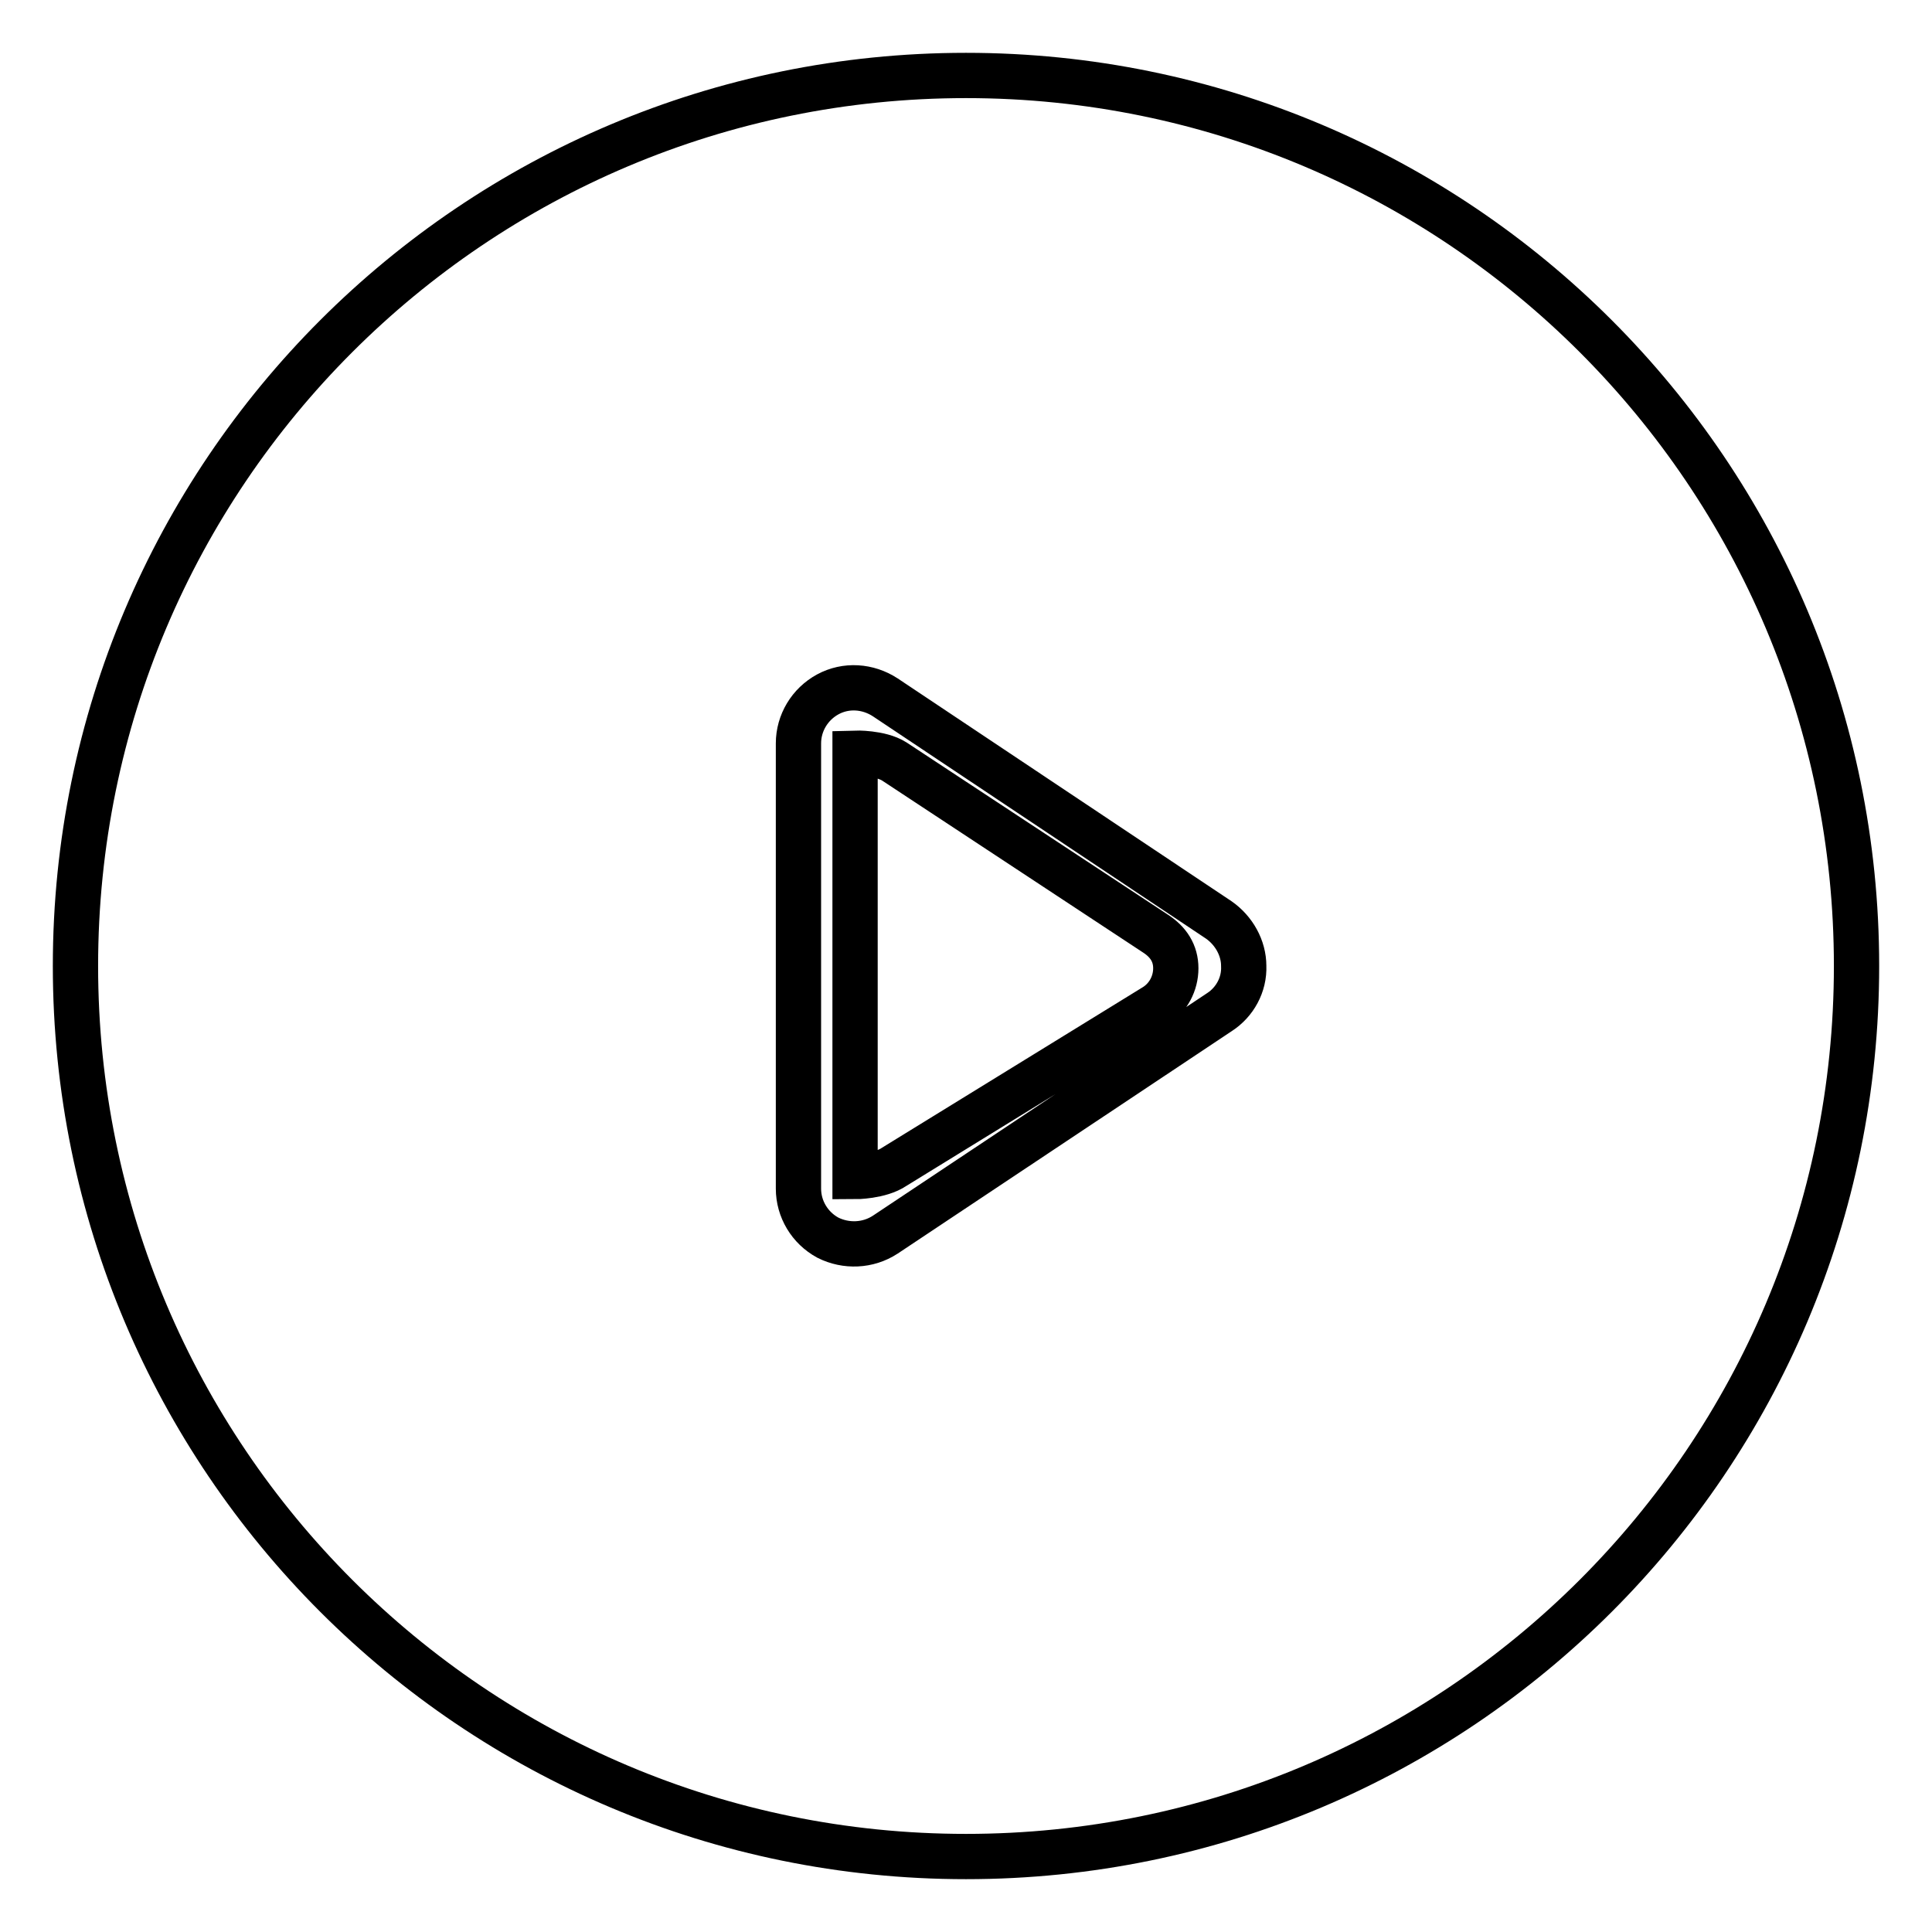
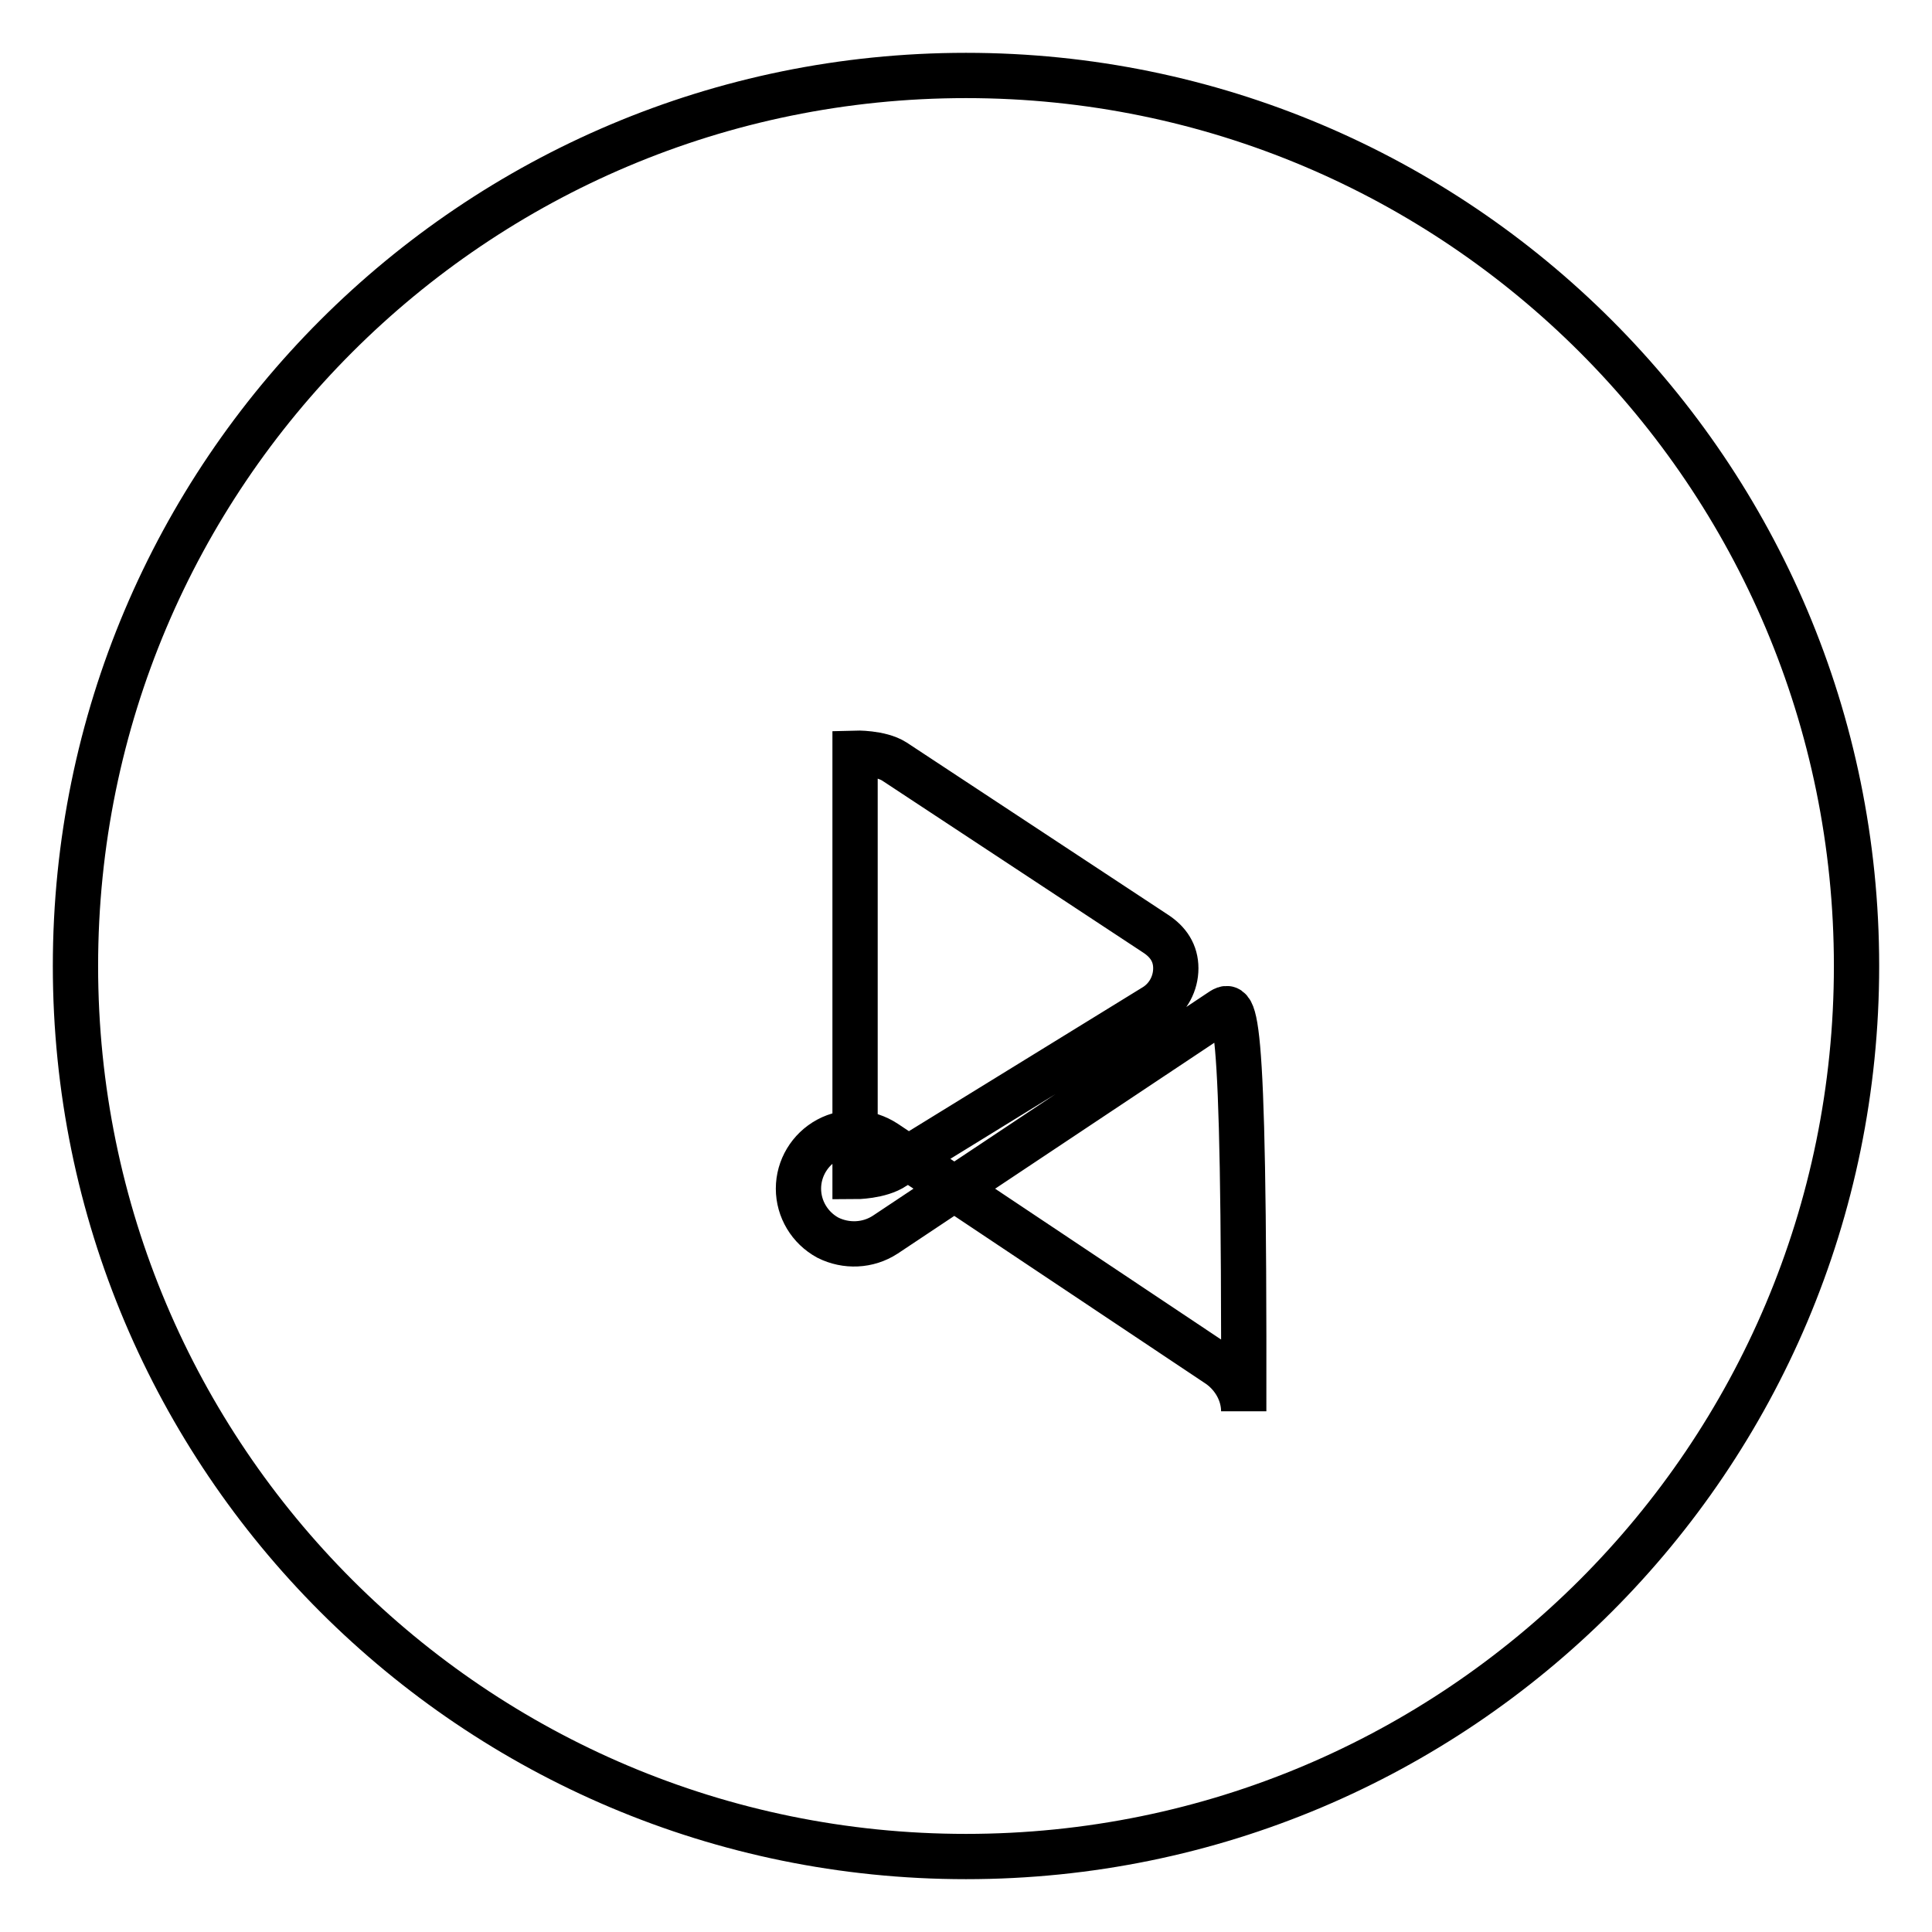
<svg xmlns="http://www.w3.org/2000/svg" version="1.1" x="0px" y="0px" viewBox="0 0 256 256" enable-background="new 0 0 256 256" xml:space="preserve">
  <g>
    <g>
      <g>
        <g>
          <g id="circle_18_">
            <g>
-               <path stroke-width="6" fill-opacity="0" stroke="#000000" d="M153.1,123.7l-34.6-22.8c-1.9-1.2-5.2-1.1-5.2-1.1s0,3.9,0,6.1v44.3c0,2.2,0,5.7,0,5.7s3.3,0,5.2-1.3l34.6-21.3c1.7-1.1,2.7-3,2.7-5S154.8,124.8,153.1,123.7z M128,10C62.8,10,10,62.8,10,128c0,65.2,52.8,118,118,118c65.2,0,118-52.8,118-118C246,62.8,193.2,10,128,10z M161.6,134.1l-44.3,29.5c-2.3,1.5-5.2,1.6-7.6,0.4c-2.4-1.3-3.9-3.8-3.9-6.5V98.5c0-2.7,1.5-5.2,3.9-6.5c2.4-1.3,5.3-1.1,7.6,0.4l44.2,29.5c2,1.4,3.3,3.7,3.3,6.1C164.9,130.5,163.6,132.8,161.6,134.1z" />
+               <path stroke-width="6" fill-opacity="0" stroke="#000000" d="M153.1,123.7l-34.6-22.8c-1.9-1.2-5.2-1.1-5.2-1.1s0,3.9,0,6.1v44.3c0,2.2,0,5.7,0,5.7s3.3,0,5.2-1.3l34.6-21.3c1.7-1.1,2.7-3,2.7-5S154.8,124.8,153.1,123.7z M128,10C62.8,10,10,62.8,10,128c0,65.2,52.8,118,118,118c65.2,0,118-52.8,118-118C246,62.8,193.2,10,128,10z M161.6,134.1l-44.3,29.5c-2.3,1.5-5.2,1.6-7.6,0.4c-2.4-1.3-3.9-3.8-3.9-6.5c0-2.7,1.5-5.2,3.9-6.5c2.4-1.3,5.3-1.1,7.6,0.4l44.2,29.5c2,1.4,3.3,3.7,3.3,6.1C164.9,130.5,163.6,132.8,161.6,134.1z" />
            </g>
          </g>
        </g>
      </g>
      <g />
      <g />
      <g />
      <g />
      <g />
      <g />
      <g />
      <g />
      <g />
      <g />
      <g />
      <g />
      <g />
      <g />
      <g />
    </g>
  </g>
</svg>